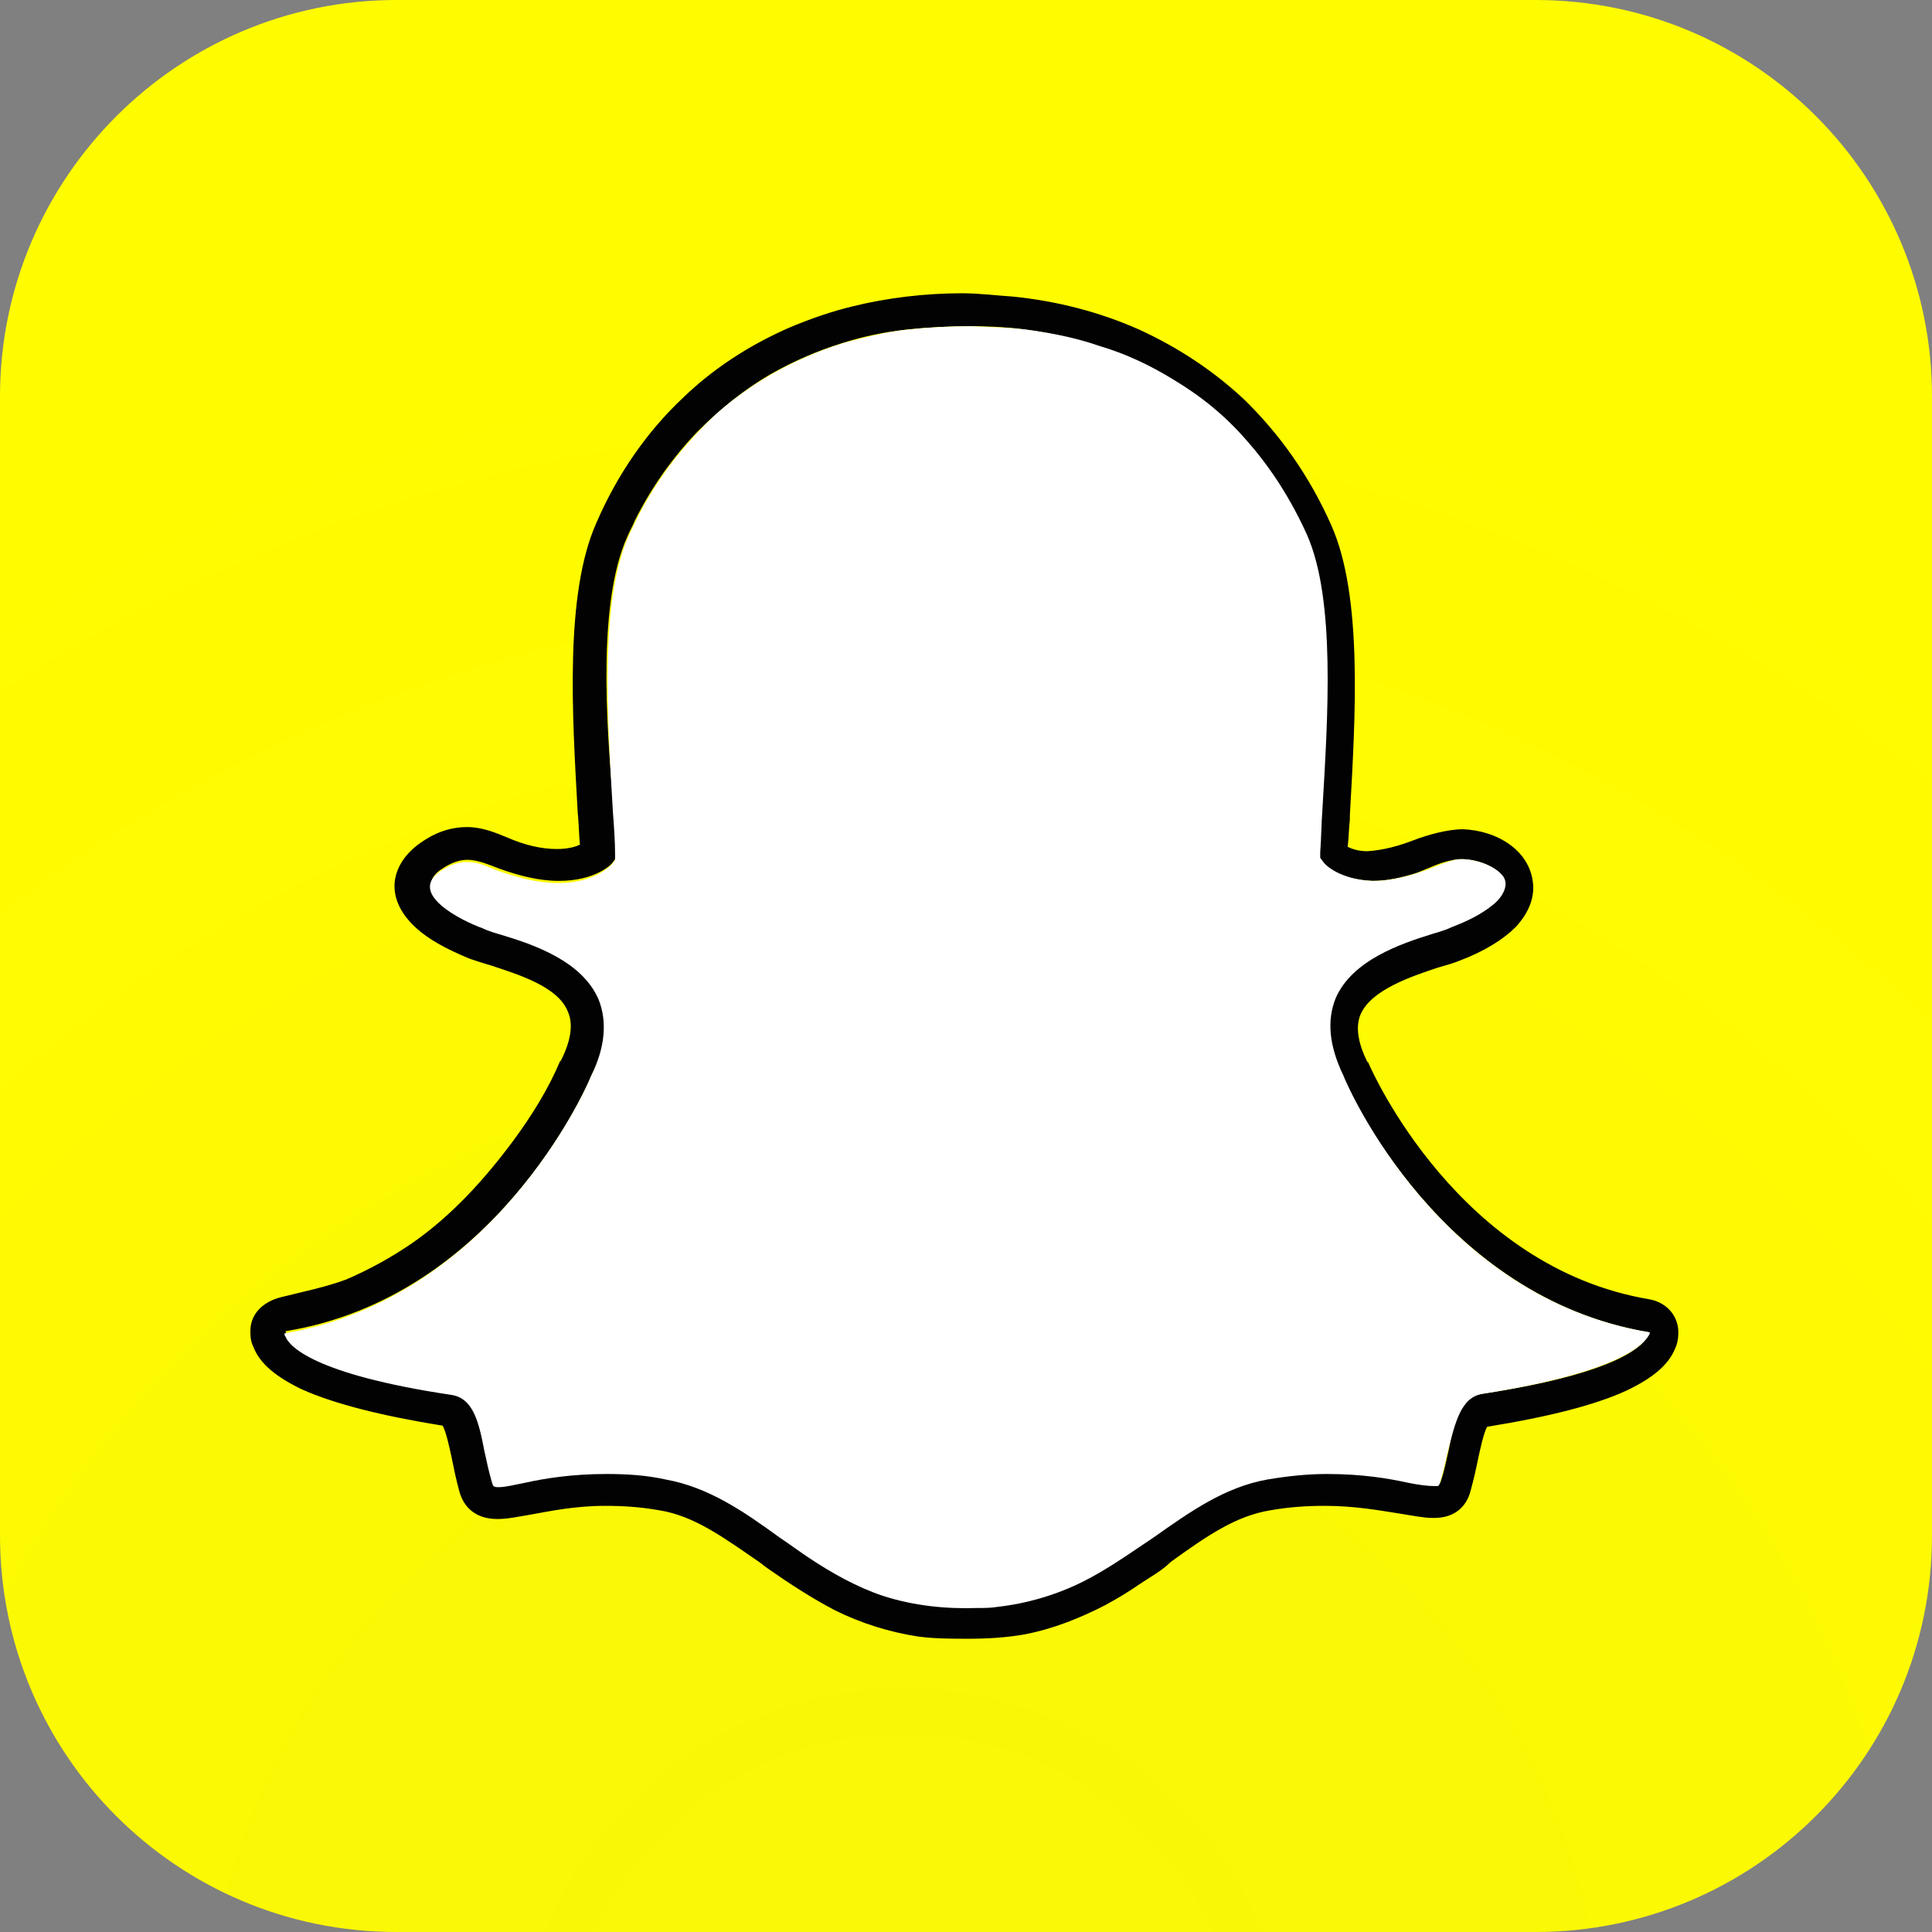
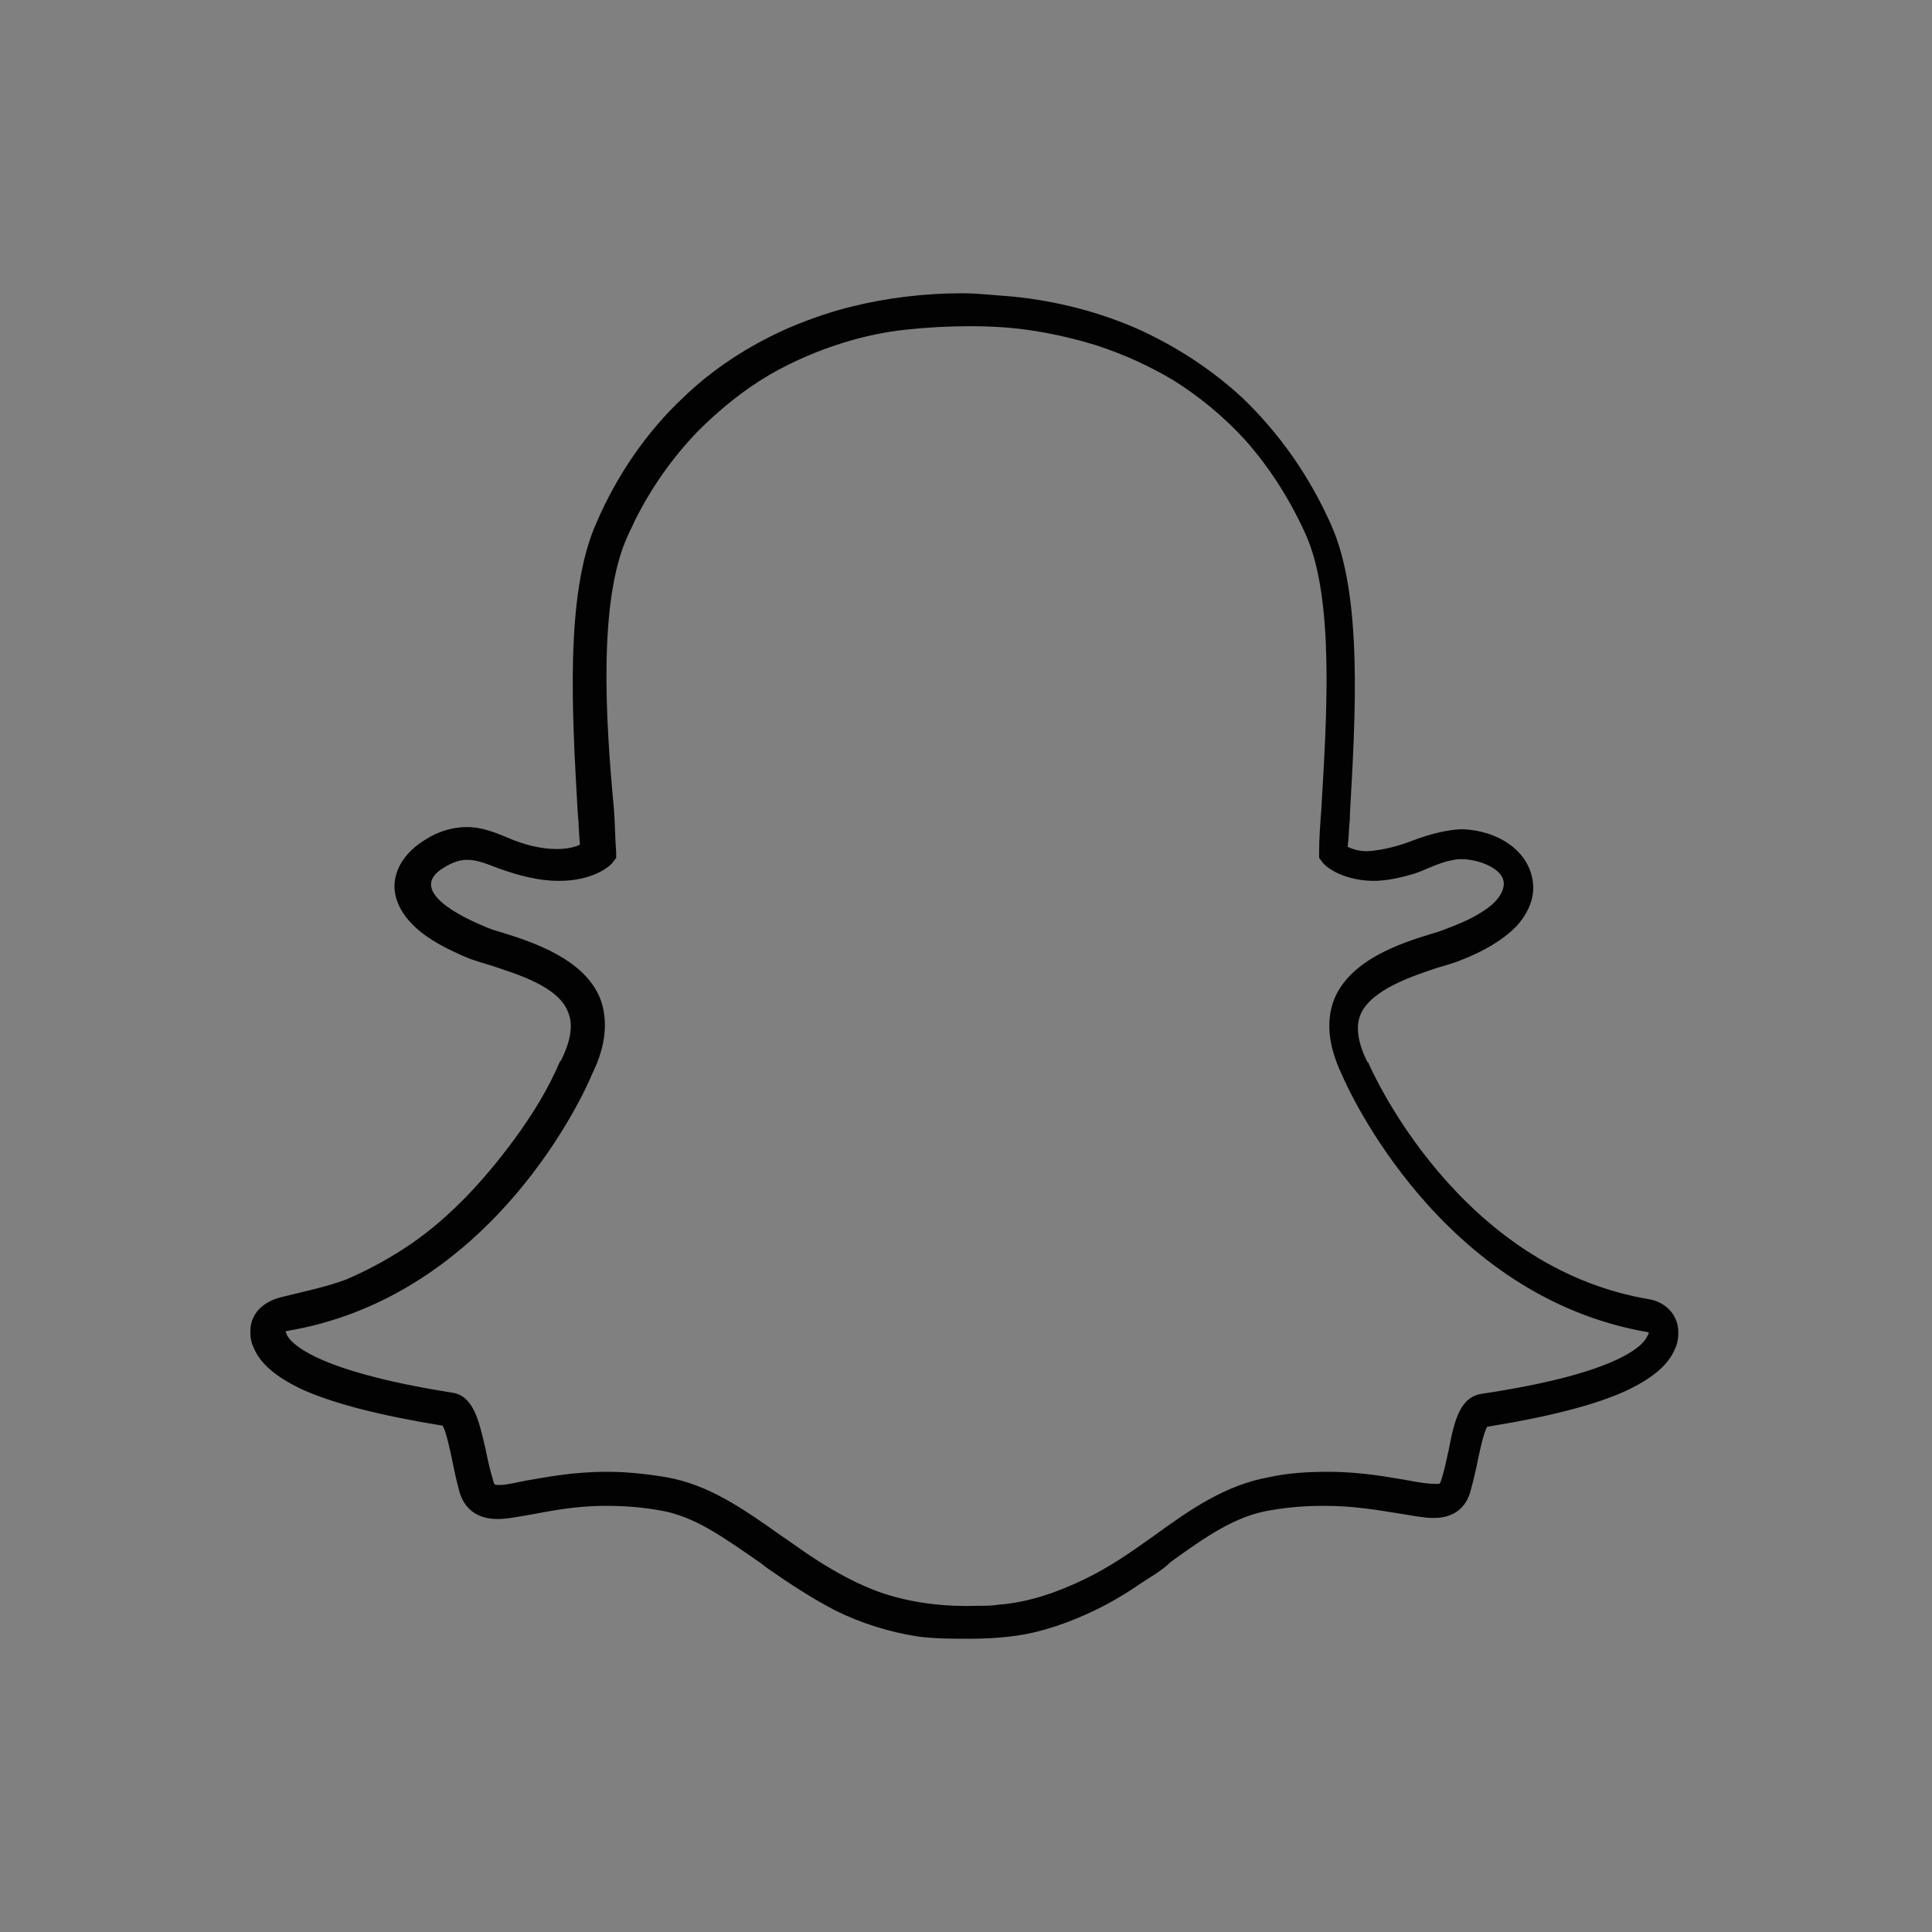
<svg xmlns="http://www.w3.org/2000/svg" version="1.1" id="Layer_1" x="0px" y="0px" viewBox="0 0 175.9 175.9" style="enable-background:new 0 0 175.9 175.9;" xml:space="preserve">
  <rect x="0" y="0" width="175.9" height="175.9" fill="#808080" stroke="none" />
  <style type="text/css">
	.st0{fill:url(#SVGID_1_);}
	.st1{fill:#020202;}
	.st2{fill:#FFFFFF;}
</style>
  <g>
    <radialGradient id="SVGID_1_" cx="82.267" cy="-12.979" r="225.671" gradientTransform="matrix(1 0 0 -1 0 175.89)" gradientUnits="userSpaceOnUse">
      <stop offset="9.183670e-02" style="stop-color:#FAF707" />
      <stop offset="0.73" style="stop-color:#FFFC00" />
    </radialGradient>
-     <path class="st0" d="M175.9,139.8c0,20-16.2,36.1-36.1,36.1H36.1c-20,0-36.1-16.2-36.1-36.1V36.1C0,16.2,16.2,0,36.1,0h103.7   c20,0,36.1,16.2,36.1,36.1V139.8z" />
    <g>
      <path class="st1" d="M57.1,48.9c0.2-0.5,0.5-1,0.7-1.5c1.5-3,3.4-5.7,5.7-8.1c2-2,4.2-3.8,6.6-5.2c2.1-1.2,4.4-2.2,6.7-2.9    c1.9-0.6,3.9-1,5.8-1.2s3.8-0.3,5.7-0.3c1.9,0,3.8,0.1,5.7,0.4c2,0.3,4.1,0.8,6,1.4c2.4,0.8,4.6,1.8,6.8,3.1    c2.4,1.5,4.7,3.4,6.6,5.5c2.3,2.6,4.1,5.5,5.5,8.6c2.6,5.9,1.9,16.5,1.4,25c-0.1,1.3-0.2,2.7-0.2,3.9v0.5l0.3,0.4    c0.1,0.2,1.5,1.6,4.5,1.7h0.1l0,0c1.3,0,2.6-0.3,3.9-0.7c1.1-0.4,2.2-1,3.4-1.2c1.3-0.3,3.5,0.3,4.3,1.3s-0.1,2.2-0.8,2.8    c-1.1,0.9-2.4,1.5-3.7,2c-0.5,0.2-1,0.4-1.7,0.6c-3,0.9-7.4,2.4-8.9,5.9c-0.8,2-0.6,4.3,0.7,7c0.5,1.2,9,20.2,27.9,23.4    c0,0.1,0,0.2-0.1,0.3c-0.3,0.8-2.4,3.4-15.1,5.3c-2,0.3-2.5,2.5-3,5.1c-0.2,0.9-0.4,1.9-0.7,2.8c-0.1,0.3-0.1,0.3-0.4,0.3h-0.1    c-0.6,0-1.4-0.1-2.4-0.3c-1.8-0.3-4.3-0.8-7.4-0.8c-1.8,0-3.6,0.1-5.4,0.5c-3.9,0.7-7.1,2.9-10.4,5.3c-2.1,1.5-4.1,2.9-6.4,4    c-2.5,1.2-5.1,2.1-7.8,2.3c-0.6,0.1-1.2,0.1-1.8,0.1c-2.9,0.1-5.8-0.2-8.6-1.1c-2.4-0.8-4.7-2.1-6.8-3.5c-0.9-0.6-1.7-1.2-2.6-1.8    c-3.4-2.4-6.5-4.6-10.4-5.3c-1.8-0.3-3.6-0.5-5.4-0.5c-3.2,0-5.6,0.5-7.4,0.8c-1,0.2-1.8,0.4-2.4,0.4c-0.5,0-0.5,0-0.6-0.4    c-0.3-1-0.5-1.9-0.7-2.9c-0.6-2.6-1.1-4.8-3-5.1c-12.7-2-14.8-4.6-15.1-5.3c0-0.1-0.1-0.2-0.1-0.3c19-3.1,27.4-22.1,27.9-23.4    c1.3-2.6,1.5-5,0.7-7c-1.5-3.5-6-5-8.9-5.9c-0.7-0.2-1.3-0.4-1.7-0.6c-1.7-0.7-7.1-3.2-3.6-5.3c0.8-0.5,1.6-0.8,2.5-0.7    c0.9,0.1,1.8,0.5,2.6,0.8c1.7,0.6,3.5,1.1,5.4,1.1c3.3,0,4.8-1.5,4.9-1.7l0.3-0.4v-0.5C56,76.4,56,75,55.9,73.7    C55.1,65.3,54.5,54.7,57.1,48.9z M71.7,29.9c-3.6,1.6-6.8,3.7-9.5,6.3c-3.3,3.1-6,7-7.9,11.4c-2.9,6.5-2.2,17.5-1.7,26.4l0,0    c0.1,0.9,0.1,1.9,0.2,2.9c-0.4,0.2-1.1,0.4-2.1,0.4c-1.5,0-3-0.4-4.4-1c-1.2-0.5-2.4-1-3.8-1c-1.3,0-2.6,0.4-3.7,1.1    c-1.5,0.9-2.5,2.1-2.8,3.5c-0.2,0.9-0.2,2.7,1.9,4.6c1.1,1,2.7,1.9,4.9,2.8c0.6,0.2,1.2,0.4,1.9,0.6c2.4,0.8,6.1,1.9,7,4.2    c0.5,1.1,0.3,2.6-0.6,4.4c0,0,0,0.1-0.1,0.1c-1.1,2.6-2.6,5-4.3,7.3c-2.6,3.5-5.6,6.8-9.2,9.3c-1.9,1.3-3.9,2.4-6,3.3    c-1.9,0.7-3.9,1.1-5.9,1.6c-1.6,0.4-2.9,1.5-2.8,3.3c0,0.5,0.1,0.9,0.3,1.3c0.6,1.5,2.1,2.7,4.4,3.8c2.9,1.3,7.2,2.4,12.8,3.3    c0.3,0.5,0.6,1.9,0.8,2.8c0.2,1,0.4,2,0.7,3.1c0.3,1.2,1.2,2.6,3.5,2.6c0.9,0,1.8-0.2,3-0.4c1.7-0.3,4-0.8,6.8-0.8    c1.6,0,3.2,0.1,4.9,0.4c3.2,0.5,5.9,2.5,9.1,4.7c0.3,0.2,0.5,0.4,0.8,0.6c2,1.4,4,2.7,6.1,3.8c2.4,1.2,5,2,7.6,2.4    c1.5,0.2,3.1,0.2,4.6,0.2c1.7,0,3.4-0.1,5.1-0.4c2.6-0.5,5.1-1.5,7.4-2.7c1.1-0.6,2.1-1.2,3.1-1.9c0.9-0.6,2-1.2,2.8-2l0,0    c3.2-2.3,5.9-4.2,9.1-4.7c1.7-0.3,3.3-0.4,4.9-0.4c2.7,0,4.9,0.4,6.8,0.7c1.3,0.2,2.2,0.4,3,0.4h0.1h0.1c1.7,0,2.9-0.9,3.3-2.5    c0.3-1.1,0.5-2,0.7-3c0.2-0.9,0.5-2.3,0.8-2.8c5.6-0.9,9.9-2,12.7-3.3c2.3-1.1,3.8-2.3,4.4-3.8c0.2-0.4,0.3-0.9,0.3-1.3    c0.1-1.6-1-2.9-2.6-3.2c-17.4-2.9-25.3-20.8-25.6-21.5c0-0.1-0.1-0.1-0.1-0.1c-0.9-1.8-1.1-3.3-0.6-4.4c1-2.2,4.6-3.4,7-4.2    c0.7-0.2,1.4-0.4,1.9-0.6c2.4-0.9,4.1-2,5.2-3.1c1.3-1.4,1.6-2.7,1.6-3.6c-0.1-3.4-3.4-5.2-6.4-5.3c-1.4,0-3.2,0.5-4.5,1    s-2.7,0.9-4.2,1c-0.8,0-1.4-0.2-1.8-0.4c0.1-0.8,0.1-1.6,0.2-2.5v-0.4c0.5-8.9,1.2-19.9-1.7-26.4c-2-4.5-4.7-8.3-8-11.5    c-2.8-2.6-6-4.7-9.5-6.3c-3.6-1.6-7.5-2.6-11.5-3c-1.5-0.1-3.1-0.3-4.6-0.3c-3.3,0-6.8,0.4-10,1.2C75.9,28.3,73.8,29,71.7,29.9z" />
-       <path class="st2" d="M135,126.9c12.7-2,14.7-4.6,15.1-5.3c0.1-0.1,0.1-0.2,0.1-0.3c-19-3.1-27.4-22.1-27.9-23.4    c-1.3-2.7-1.5-5-0.7-7c1.5-3.5,6-5,8.9-5.9c0.7-0.2,1.3-0.4,1.7-0.6c1.3-0.5,2.6-1.1,3.7-2c0.8-0.6,1.7-1.9,0.8-2.8    c-0.9-1-3.1-1.6-4.3-1.3c-1.2,0.3-2.3,0.9-3.4,1.2c-1.3,0.4-2.6,0.7-3.9,0.7l0,0H125c-3-0.1-4.4-1.5-4.5-1.7l-0.3-0.4v-0.5    c0.1-1.3,0.1-2.6,0.2-3.9c0.5-8.5,1.2-19.1-1.4-25c-1.4-3.1-3.2-6-5.5-8.6c-1.9-2.2-4.1-4-6.6-5.5c-2.1-1.3-4.4-2.4-6.8-3.1    c-2-0.7-4-1.1-6-1.4c-1.9-0.3-3.8-0.3-5.7-0.4c-1.9,0-3.8,0.1-5.7,0.3c-2,0.2-3.9,0.7-5.8,1.2c-2.3,0.7-4.6,1.7-6.7,2.9    c-2.4,1.4-4.7,3.1-6.6,5.2c-2.3,2.4-4.2,5.1-5.7,8.1c-0.2,0.5-0.5,1-0.7,1.5c-2.6,5.9-1.9,16.4-1.4,25c0.1,1.3,0.2,2.7,0.2,3.9    v0.5l-0.3,0.4c-0.2,0.2-1.6,1.7-4.9,1.7c-1.8,0-3.7-0.5-5.4-1.1c-0.9-0.3-1.7-0.8-2.6-0.8c-0.9-0.1-1.7,0.2-2.5,0.7    c-3.5,2.1,1.9,4.7,3.6,5.3c0.4,0.2,1,0.4,1.7,0.6c3,0.9,7.4,2.4,8.9,5.9c0.8,2,0.6,4.4-0.7,7c-0.5,1.3-9,20.2-27.9,23.4    c0,0.1,0,0.2,0.1,0.3c0.3,0.8,2.4,3.4,15.1,5.3c2,0.3,2.5,2.5,3,5.1c0.2,0.9,0.4,1.9,0.7,2.9c0.1,0.3,0.1,0.4,0.6,0.4    c0.6,0,1.4-0.2,2.4-0.4c1.8-0.4,4.3-0.8,7.4-0.8c1.8,0,3.6,0.1,5.4,0.5c3.9,0.7,7.1,2.9,10.4,5.3c0.9,0.6,1.7,1.2,2.6,1.8    c2.1,1.4,4.4,2.7,6.8,3.5c2.8,0.9,5.7,1.2,8.6,1.1c0.6,0,1.2,0,1.8-0.1c2.7-0.3,5.4-1.1,7.8-2.3c2.2-1.1,4.3-2.6,6.4-4    c3.4-2.4,6.5-4.6,10.4-5.3c1.8-0.3,3.6-0.5,5.4-0.5c3.2,0,5.6,0.4,7.4,0.8c1,0.2,1.8,0.3,2.4,0.3c0.1,0,0.1,0,0.1,0    c0.3,0,0.3,0,0.4-0.3c0.3-1,0.5-1.9,0.7-2.8C132.5,129.5,133,127.2,135,126.9z" />
    </g>
  </g>
</svg>